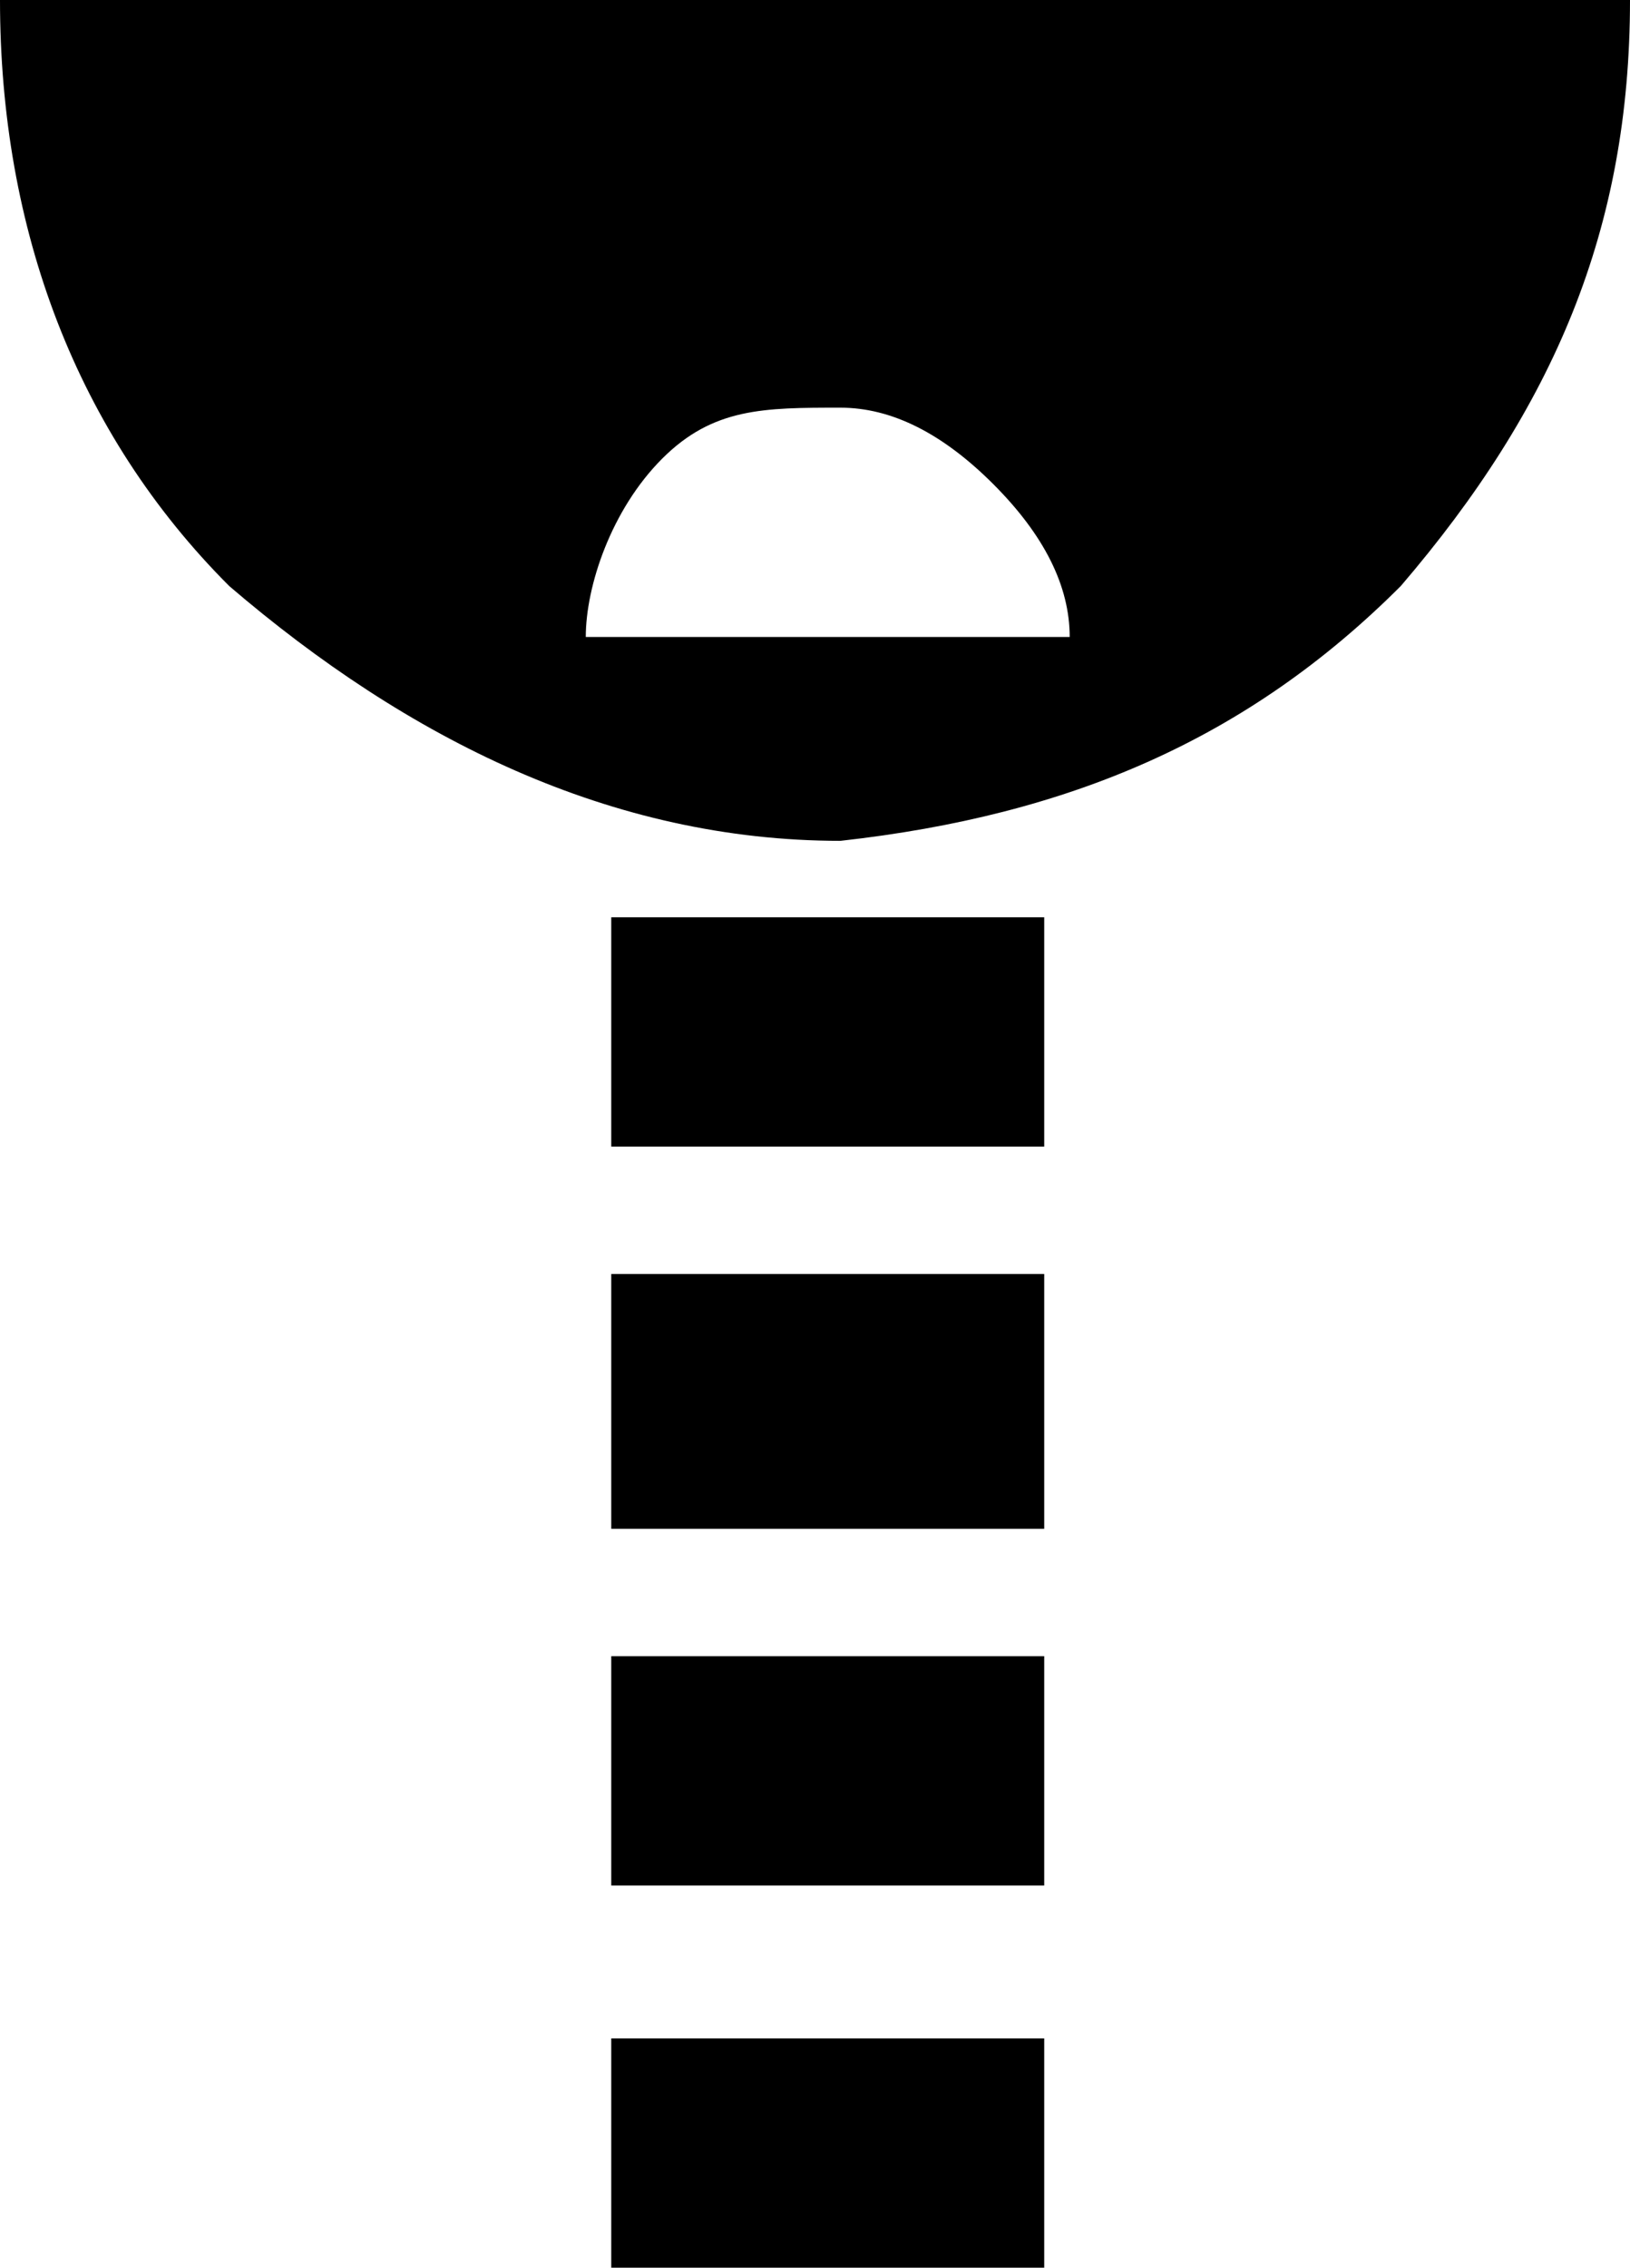
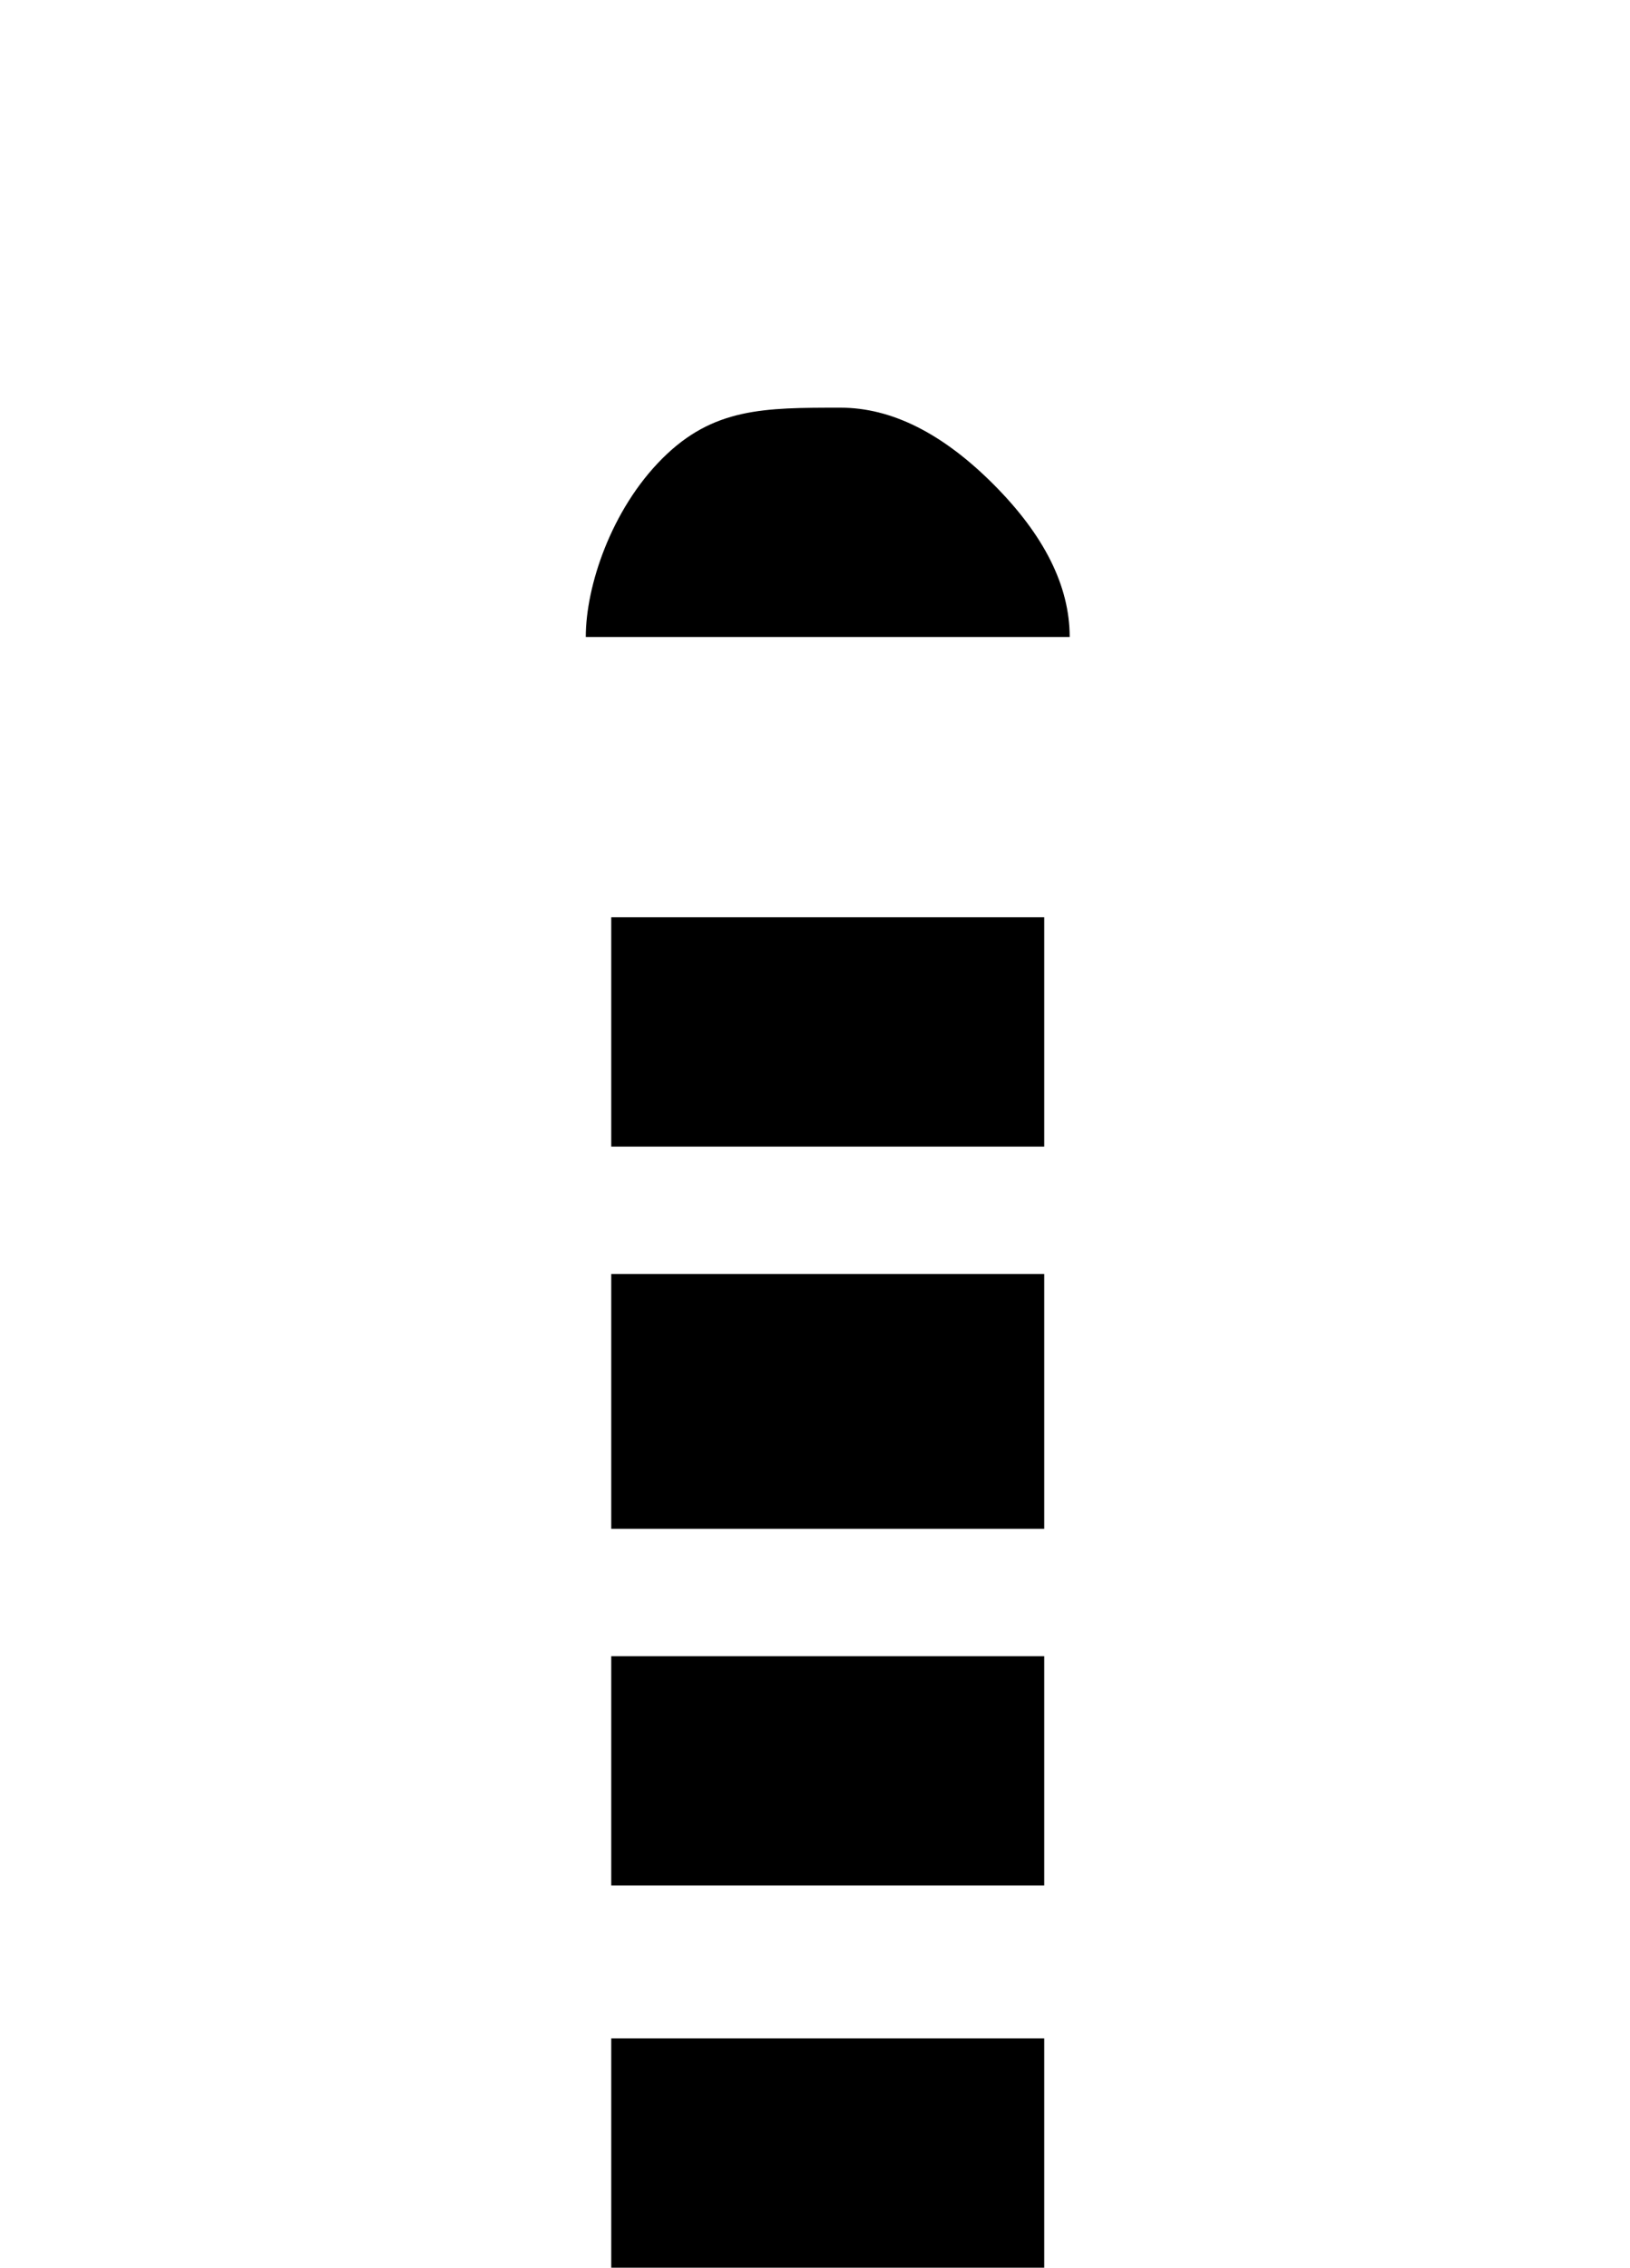
<svg xmlns="http://www.w3.org/2000/svg" width="64" height="89" version="1.2">
-   <path d="M24 80v9h17v-9H24m0-15v9h17v-9H24m0-15v10h17V50H24m0-14v9h17v-9H24M64 0H0c0 9 3 17 9 23 7 6 15 10 24 10 9-1 16-4 22-10 6-7 9-14 9-23M42 25H23c0-2 1-5 3-7s4-2 7-2c2 0 4 1 6 3s3 4 3 6" font-family="'Sans Serif'" font-size="12.5" font-weight="400" />
+   <path d="M24 80v9h17v-9H24m0-15v9h17v-9H24m0-15v10h17V50H24m0-14v9h17v-9H24M64 0c0 9 3 17 9 23 7 6 15 10 24 10 9-1 16-4 22-10 6-7 9-14 9-23M42 25H23c0-2 1-5 3-7s4-2 7-2c2 0 4 1 6 3s3 4 3 6" font-family="'Sans Serif'" font-size="12.5" font-weight="400" />
</svg>